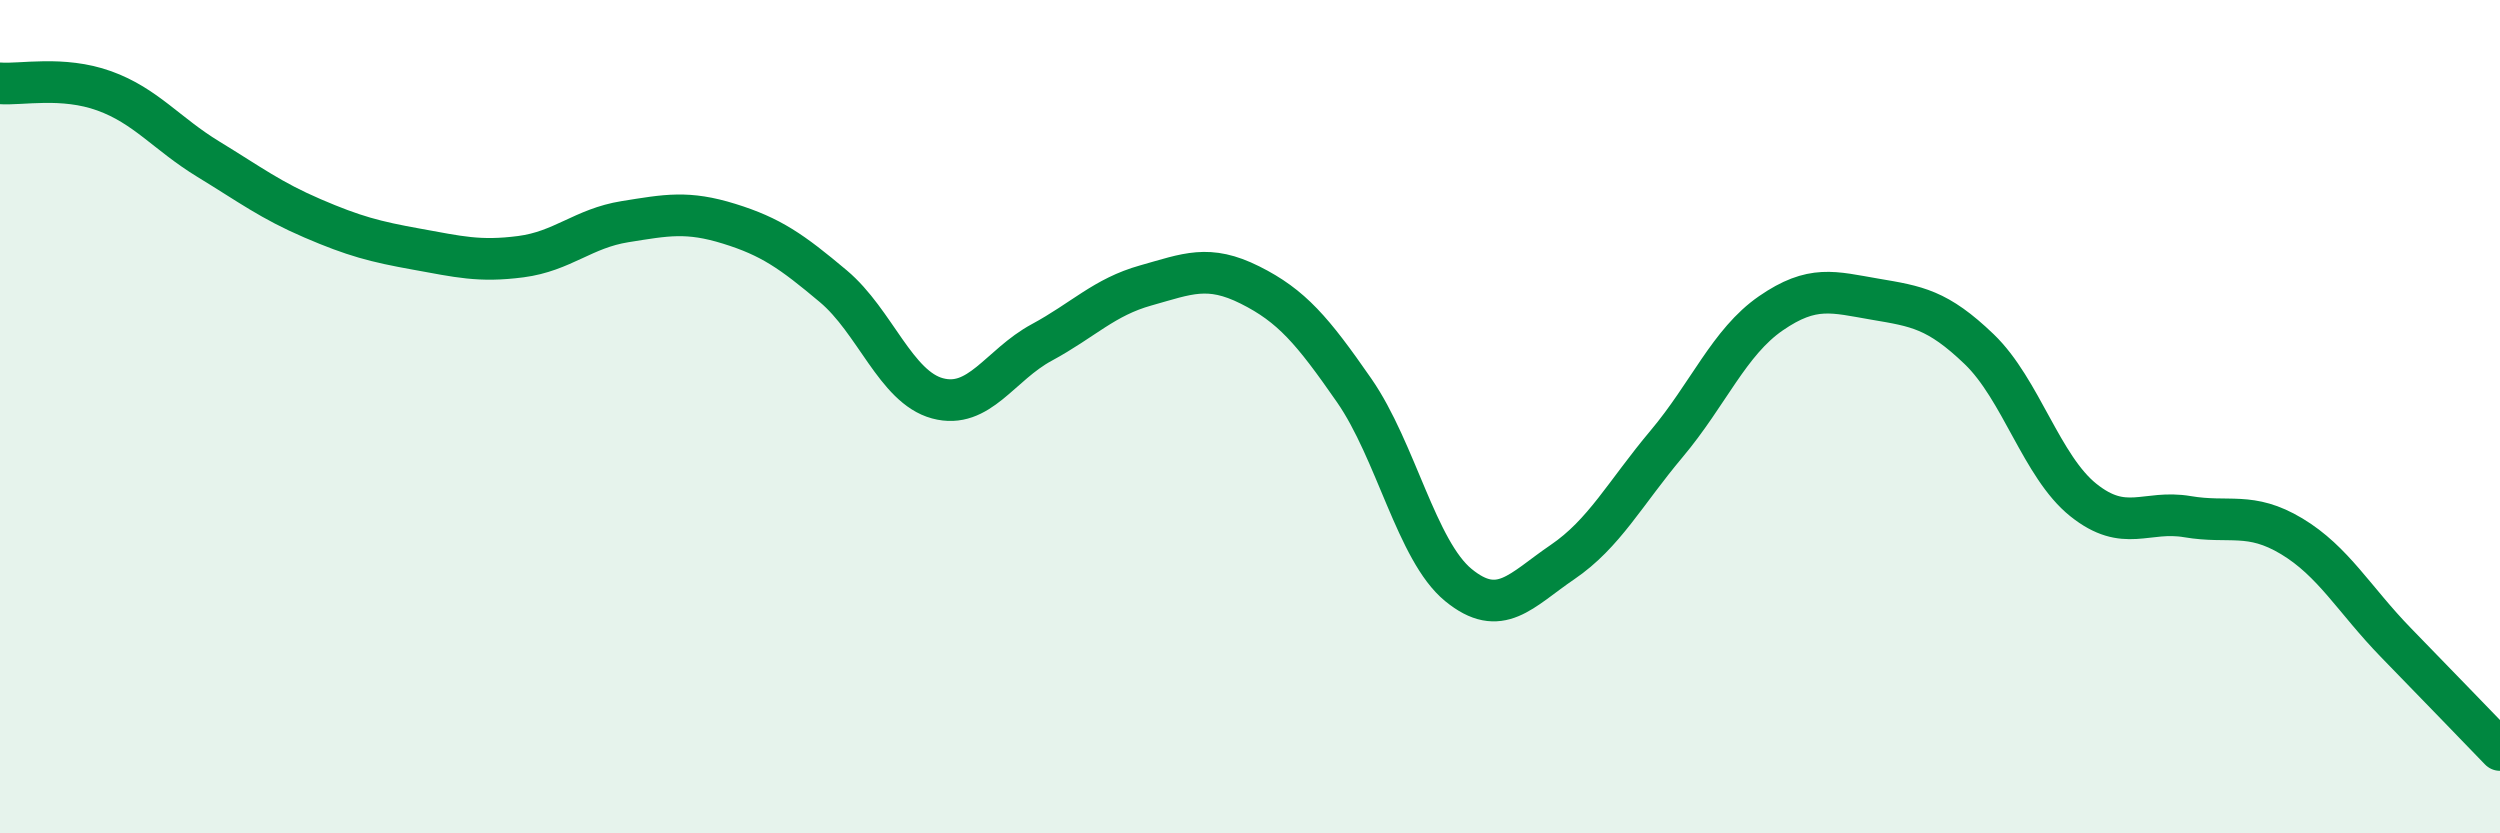
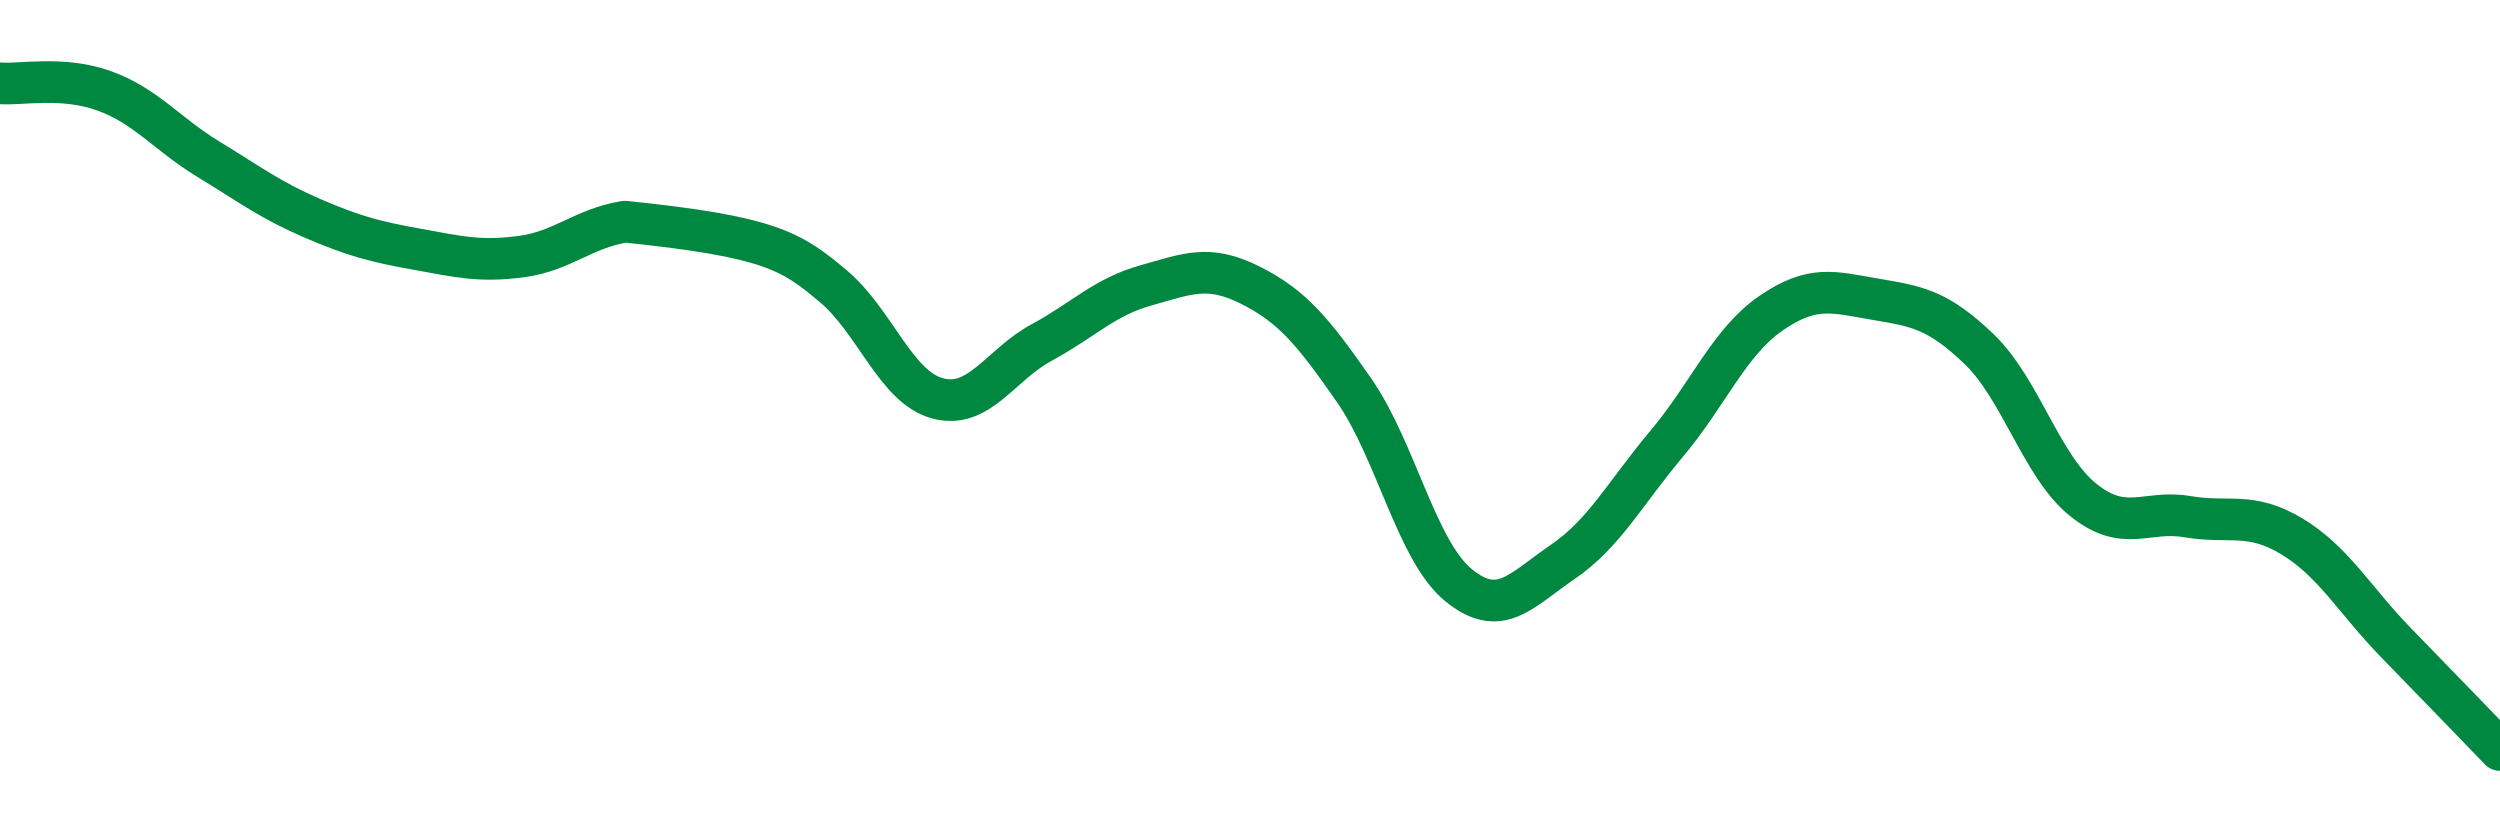
<svg xmlns="http://www.w3.org/2000/svg" width="60" height="20" viewBox="0 0 60 20">
-   <path d="M 0,2 C 0.5,2.04 1.5,1.82 2.5,2.18 C 3.5,2.54 4,3.21 5,3.82 C 6,4.43 6.5,4.81 7.5,5.24 C 8.5,5.67 9,5.8 10,5.98 C 11,6.16 11.5,6.29 12.5,6.16 C 13.5,6.03 14,5.48 15,5.32 C 16,5.16 16.5,5.06 17.5,5.37 C 18.5,5.68 19,6.03 20,6.87 C 21,7.71 21.5,9.29 22.5,9.56 C 23.5,9.83 24,8.76 25,8.22 C 26,7.68 26.5,7.13 27.5,6.85 C 28.5,6.57 29,6.34 30,6.84 C 31,7.34 31.5,7.93 32.5,9.37 C 33.5,10.81 34,13.22 35,14.04 C 36,14.86 36.5,14.17 37.5,13.49 C 38.5,12.81 39,11.84 40,10.65 C 41,9.46 41.5,8.21 42.5,7.52 C 43.5,6.83 44,7.01 45,7.18 C 46,7.35 46.5,7.42 47.5,8.38 C 48.5,9.34 49,11.2 50,12 C 51,12.8 51.5,12.23 52.5,12.4 C 53.5,12.57 54,12.27 55,12.87 C 56,13.47 56.5,14.39 57.5,15.42 C 58.5,16.45 59.5,17.48 60,18L60 20L0 20Z" fill="#008740" opacity="0.1" stroke-linecap="round" stroke-linejoin="round" />
-   <path d="M 0,2 C 0.5,2.04 1.5,1.82 2.5,2.18 C 3.5,2.54 4,3.21 5,3.82 C 6,4.43 6.5,4.81 7.5,5.24 C 8.5,5.67 9,5.8 10,5.98 C 11,6.16 11.5,6.29 12.5,6.16 C 13.5,6.03 14,5.48 15,5.32 C 16,5.16 16.5,5.06 17.5,5.37 C 18.5,5.68 19,6.03 20,6.87 C 21,7.71 21.5,9.29 22.5,9.56 C 23.5,9.83 24,8.76 25,8.22 C 26,7.68 26.5,7.13 27.5,6.85 C 28.5,6.57 29,6.34 30,6.84 C 31,7.34 31.5,7.93 32.5,9.37 C 33.5,10.81 34,13.22 35,14.04 C 36,14.86 36.5,14.17 37.5,13.49 C 38.5,12.81 39,11.84 40,10.65 C 41,9.46 41.5,8.21 42.5,7.52 C 43.5,6.83 44,7.01 45,7.18 C 46,7.35 46.5,7.42 47.5,8.38 C 48.5,9.34 49,11.2 50,12 C 51,12.8 51.5,12.23 52.5,12.4 C 53.5,12.57 54,12.27 55,12.87 C 56,13.47 56.5,14.39 57.5,15.42 C 58.5,16.45 59.5,17.48 60,18" stroke="#008740" stroke-width="1" fill="none" stroke-linecap="round" stroke-linejoin="round" />
+   <path d="M 0,2 C 0.5,2.04 1.5,1.82 2.5,2.18 C 3.5,2.54 4,3.21 5,3.82 C 6,4.43 6.5,4.81 7.5,5.24 C 8.5,5.67 9,5.8 10,5.98 C 11,6.16 11.5,6.29 12.5,6.16 C 13.5,6.03 14,5.48 15,5.32 C 18.5,5.68 19,6.03 20,6.87 C 21,7.71 21.5,9.29 22.5,9.56 C 23.5,9.83 24,8.76 25,8.22 C 26,7.68 26.5,7.13 27.5,6.85 C 28.5,6.57 29,6.34 30,6.84 C 31,7.34 31.5,7.93 32.5,9.37 C 33.5,10.81 34,13.22 35,14.04 C 36,14.86 36.5,14.17 37.5,13.49 C 38.5,12.81 39,11.84 40,10.65 C 41,9.46 41.5,8.21 42.5,7.52 C 43.5,6.83 44,7.01 45,7.18 C 46,7.35 46.5,7.42 47.5,8.38 C 48.5,9.34 49,11.2 50,12 C 51,12.8 51.5,12.23 52.5,12.4 C 53.5,12.57 54,12.27 55,12.87 C 56,13.47 56.5,14.39 57.5,15.42 C 58.5,16.45 59.5,17.48 60,18" stroke="#008740" stroke-width="1" fill="none" stroke-linecap="round" stroke-linejoin="round" />
</svg>